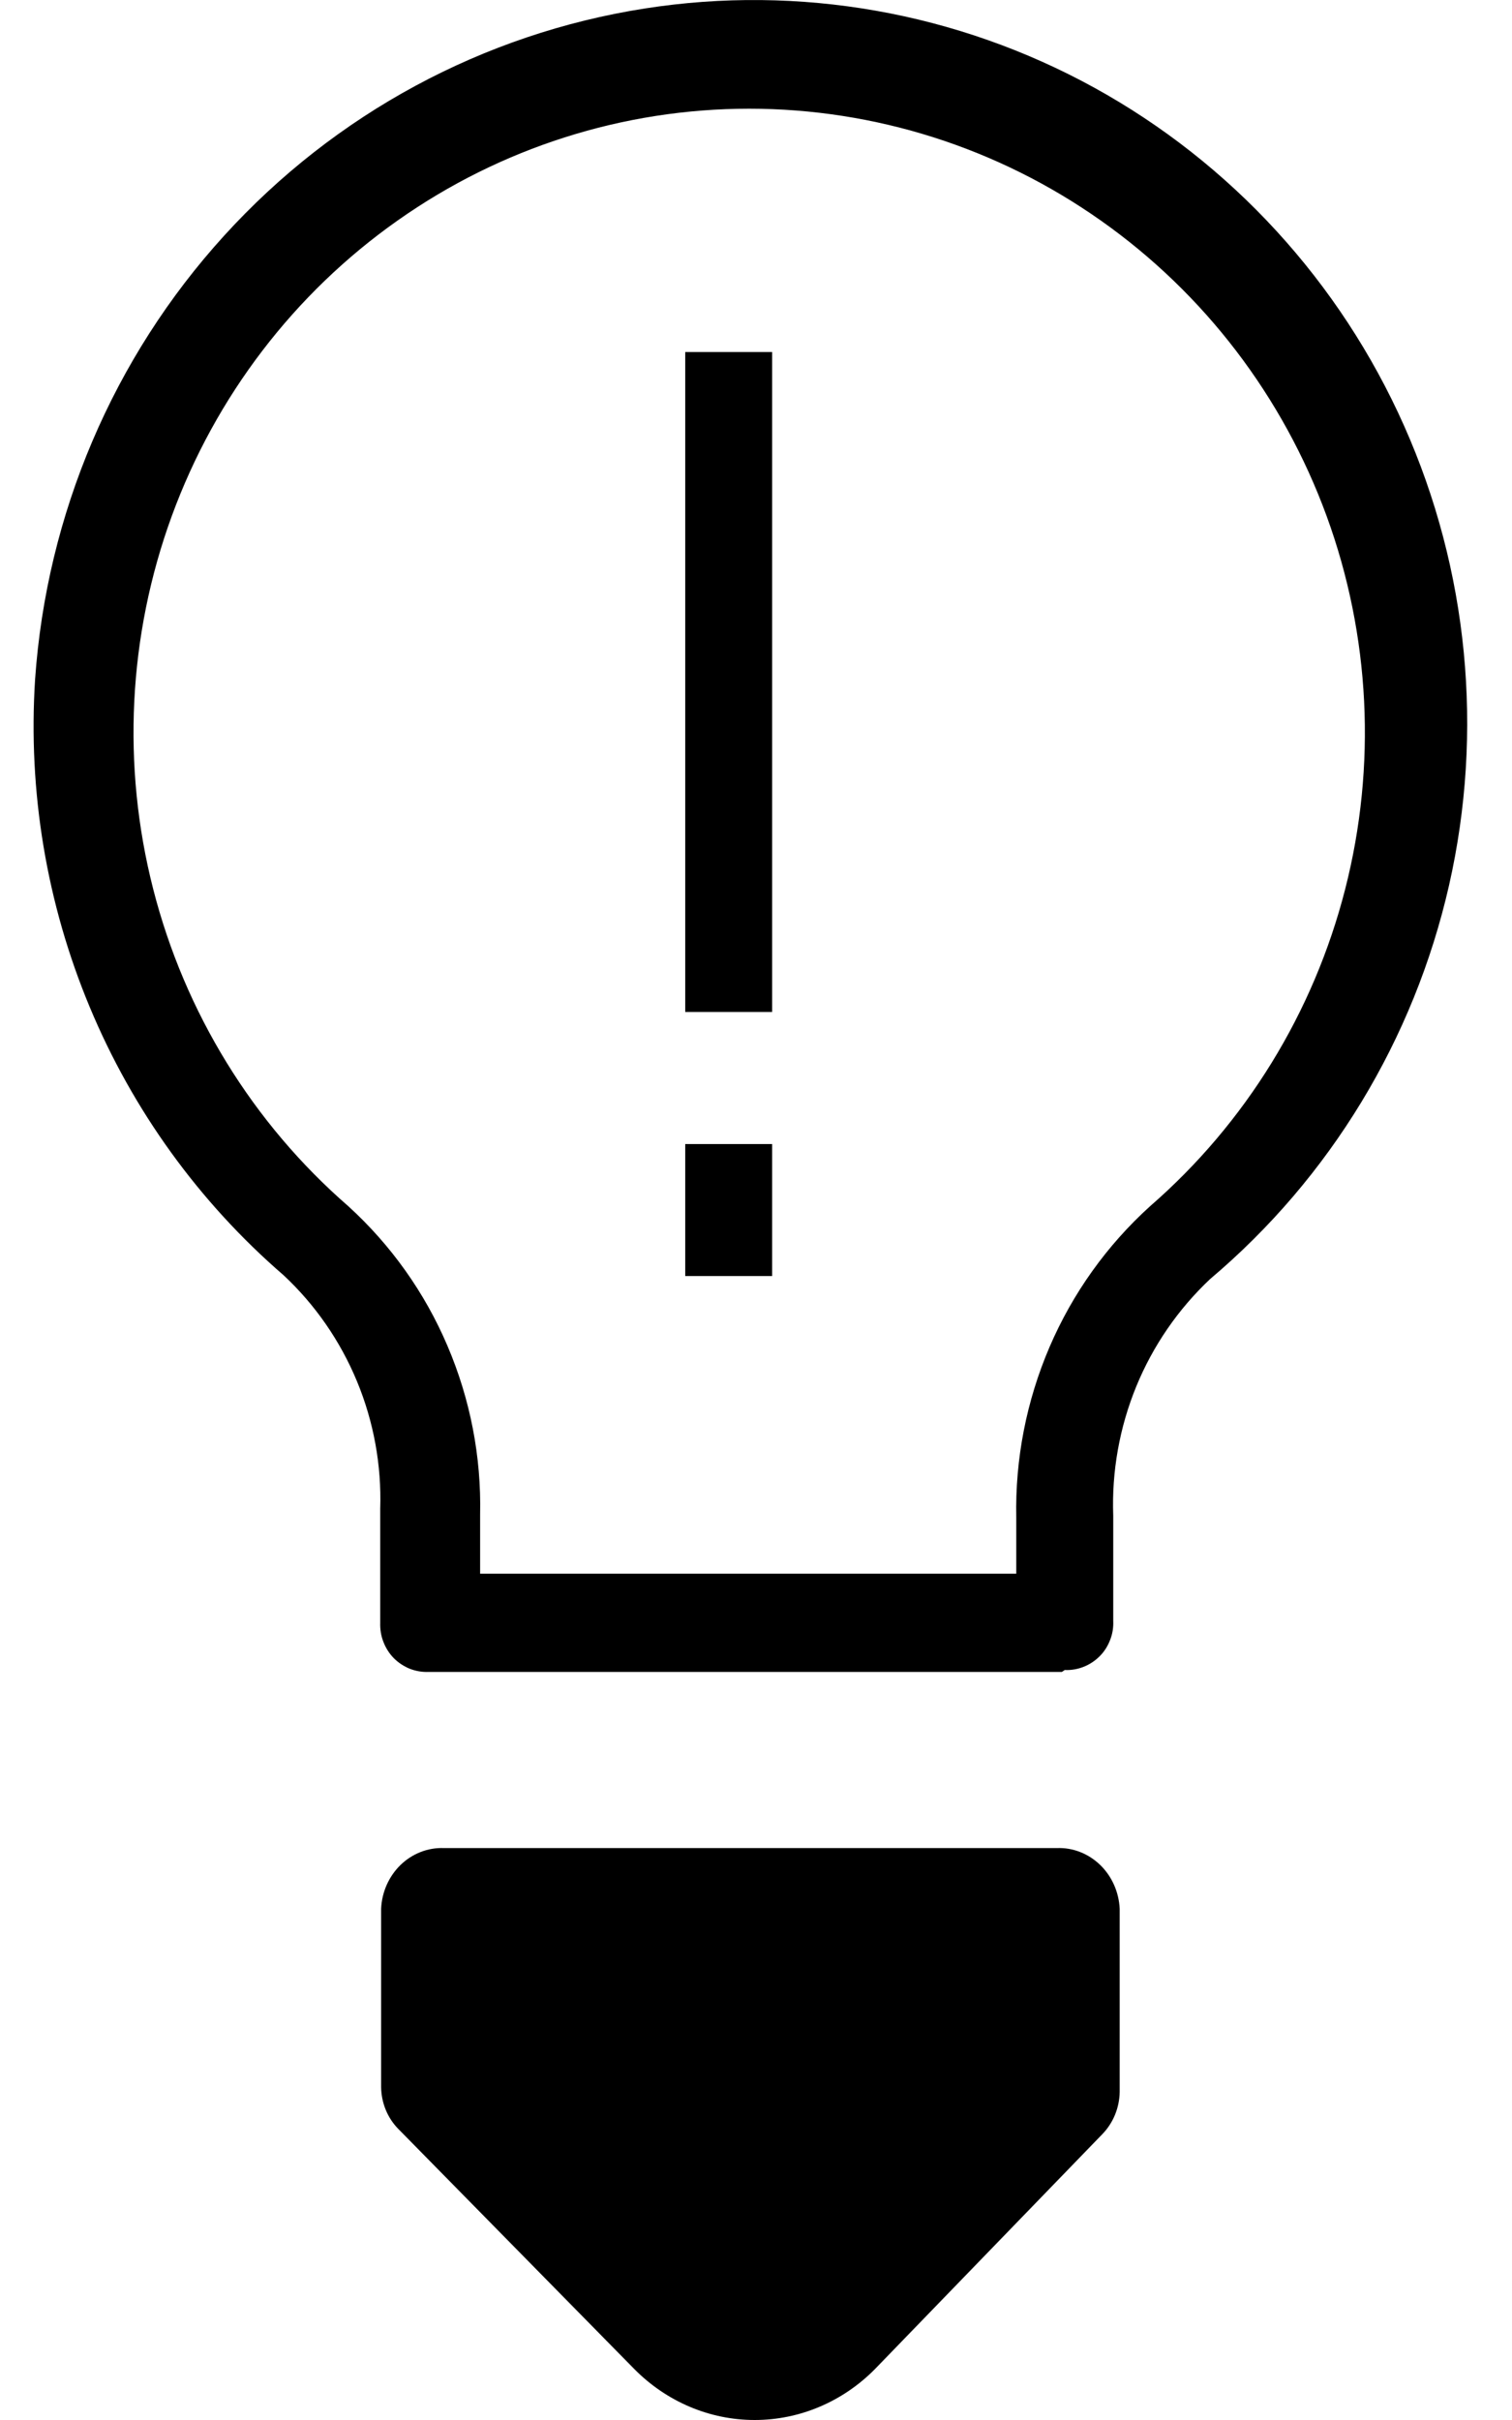
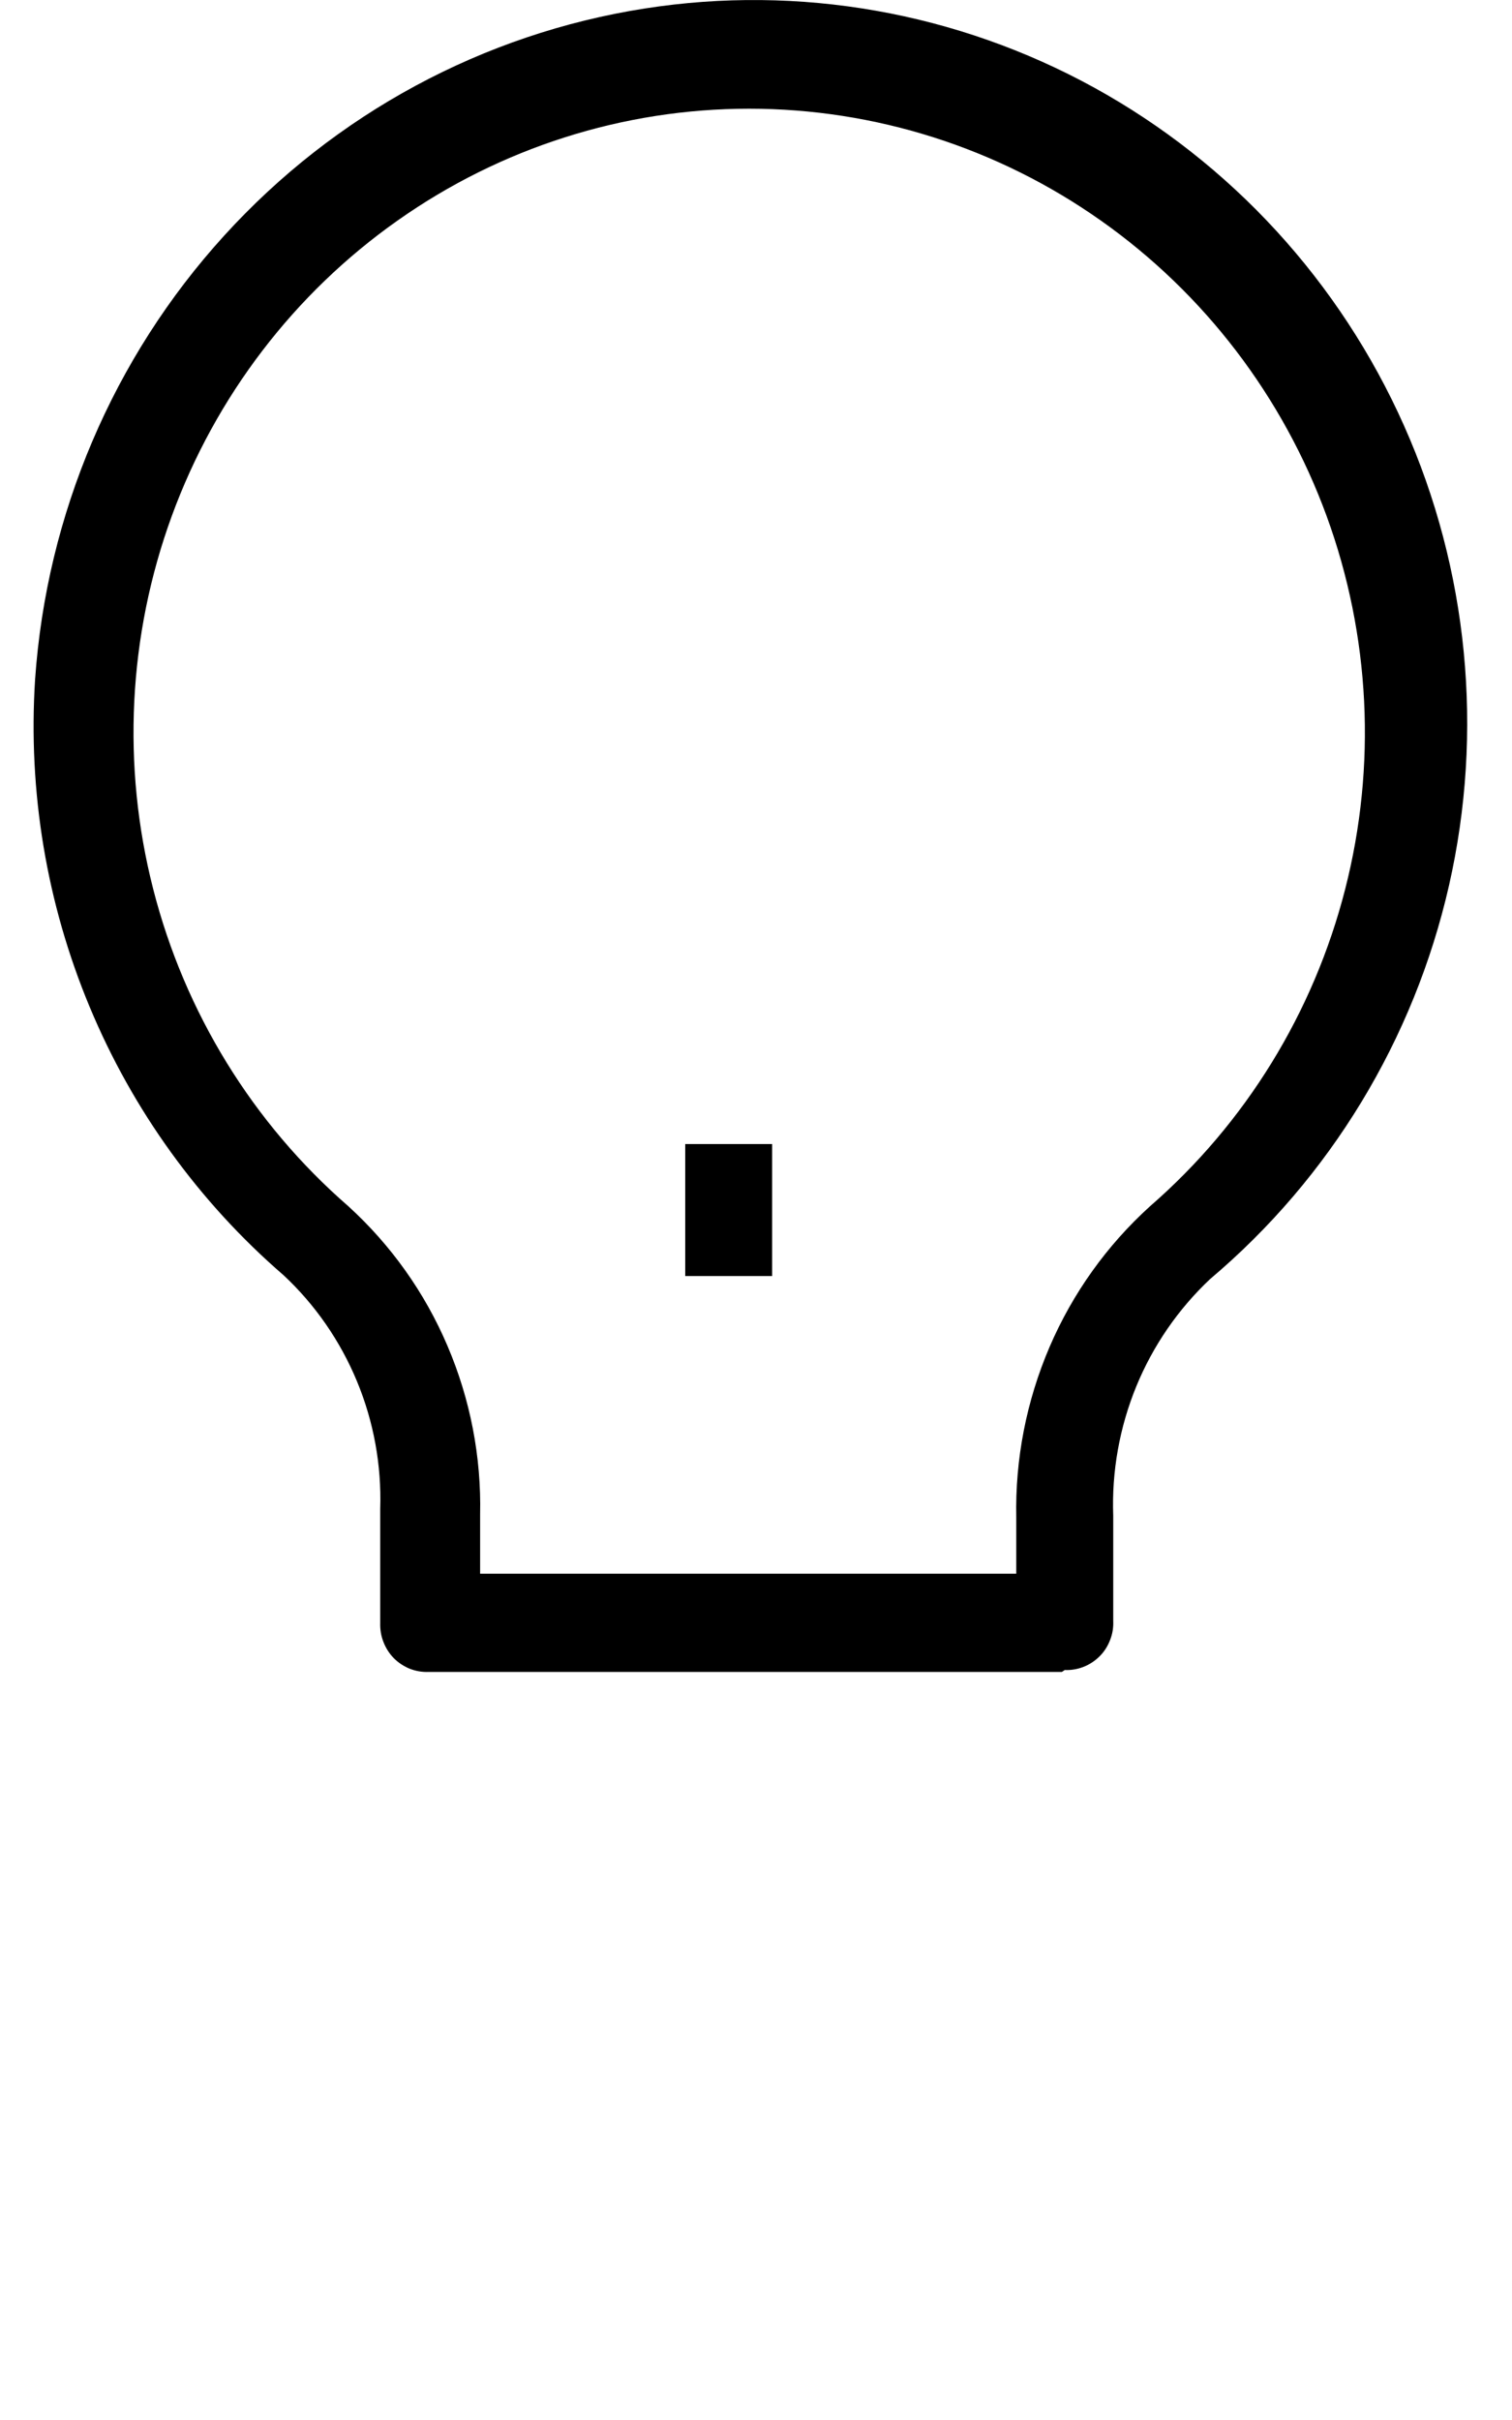
<svg xmlns="http://www.w3.org/2000/svg" width="15" height="24" viewBox="0 0 15 24" fill="none">
  <g clip-path="url(#clip0_3622_7422)">
    <path d="M10.535 16.581H4.253C4.19 16.584 4.126 16.573 4.066 16.55C4.007 16.526 3.953 16.491 3.907 16.445C3.862 16.399 3.827 16.344 3.804 16.284C3.78 16.224 3.77 16.159 3.772 16.094V14.964C3.786 14.53 3.707 14.098 3.541 13.698C3.375 13.298 3.126 12.938 2.811 12.645C1.975 11.922 1.317 11.012 0.89 9.987C0.462 8.962 0.277 7.85 0.348 6.739C0.462 5.099 1.123 3.547 2.223 2.338C3.322 1.129 4.794 0.334 6.398 0.084C7.928 -0.155 9.493 0.121 10.853 0.868C12.213 1.616 13.294 2.795 13.93 4.224C14.566 5.653 14.722 7.254 14.375 8.782C14.027 10.31 13.195 11.68 12.006 12.684C11.689 12.982 11.438 13.346 11.272 13.751C11.106 14.157 11.028 14.594 11.044 15.032V16.075C11.047 16.139 11.037 16.204 11.013 16.264C10.99 16.325 10.955 16.38 10.91 16.425C10.864 16.471 10.81 16.507 10.751 16.53C10.691 16.554 10.627 16.565 10.563 16.562L10.535 16.581ZM4.763 15.607H10.082V15.052C10.07 14.47 10.183 13.893 10.412 13.359C10.641 12.826 10.981 12.35 11.41 11.962C12.357 11.139 13.032 10.042 13.345 8.818C13.658 7.595 13.594 6.303 13.161 5.118C12.727 3.932 11.946 2.91 10.922 2.188C9.898 1.465 8.68 1.078 7.432 1.078C6.185 1.078 4.967 1.465 3.943 2.188C2.919 2.91 2.138 3.932 1.704 5.118C1.271 6.303 1.207 7.595 1.52 8.818C1.833 10.042 2.508 11.139 3.455 11.962C3.878 12.347 4.214 12.819 4.439 13.347C4.665 13.876 4.776 14.447 4.763 15.022V15.607Z" fill="black" />
-     <path d="M3.951 21.113L6.292 23.494C6.613 23.819 7.041 24 7.487 24C7.932 24 8.361 23.819 8.681 23.494L10.938 21.163C11.044 21.053 11.105 20.904 11.108 20.748V18.93C11.1 18.764 11.031 18.608 10.914 18.495C10.797 18.382 10.643 18.322 10.485 18.328H4.404C4.245 18.322 4.091 18.382 3.974 18.495C3.858 18.608 3.788 18.764 3.781 18.93V20.699C3.783 20.855 3.844 21.004 3.951 21.113Z" fill="black" />
-     <path d="M7.66 3.491H6.798V10.036H7.66V3.491Z" fill="black" />
    <path d="M7.66 11.346H6.798V12.655H7.66V11.346Z" fill="black" />
  </g>
  <defs>
    <clipPath id="clip0_3622_7422">
      <rect width="14.222" height="24" fill="white" transform="translate(0.333)" />
    </clipPath>
  </defs>
</svg>